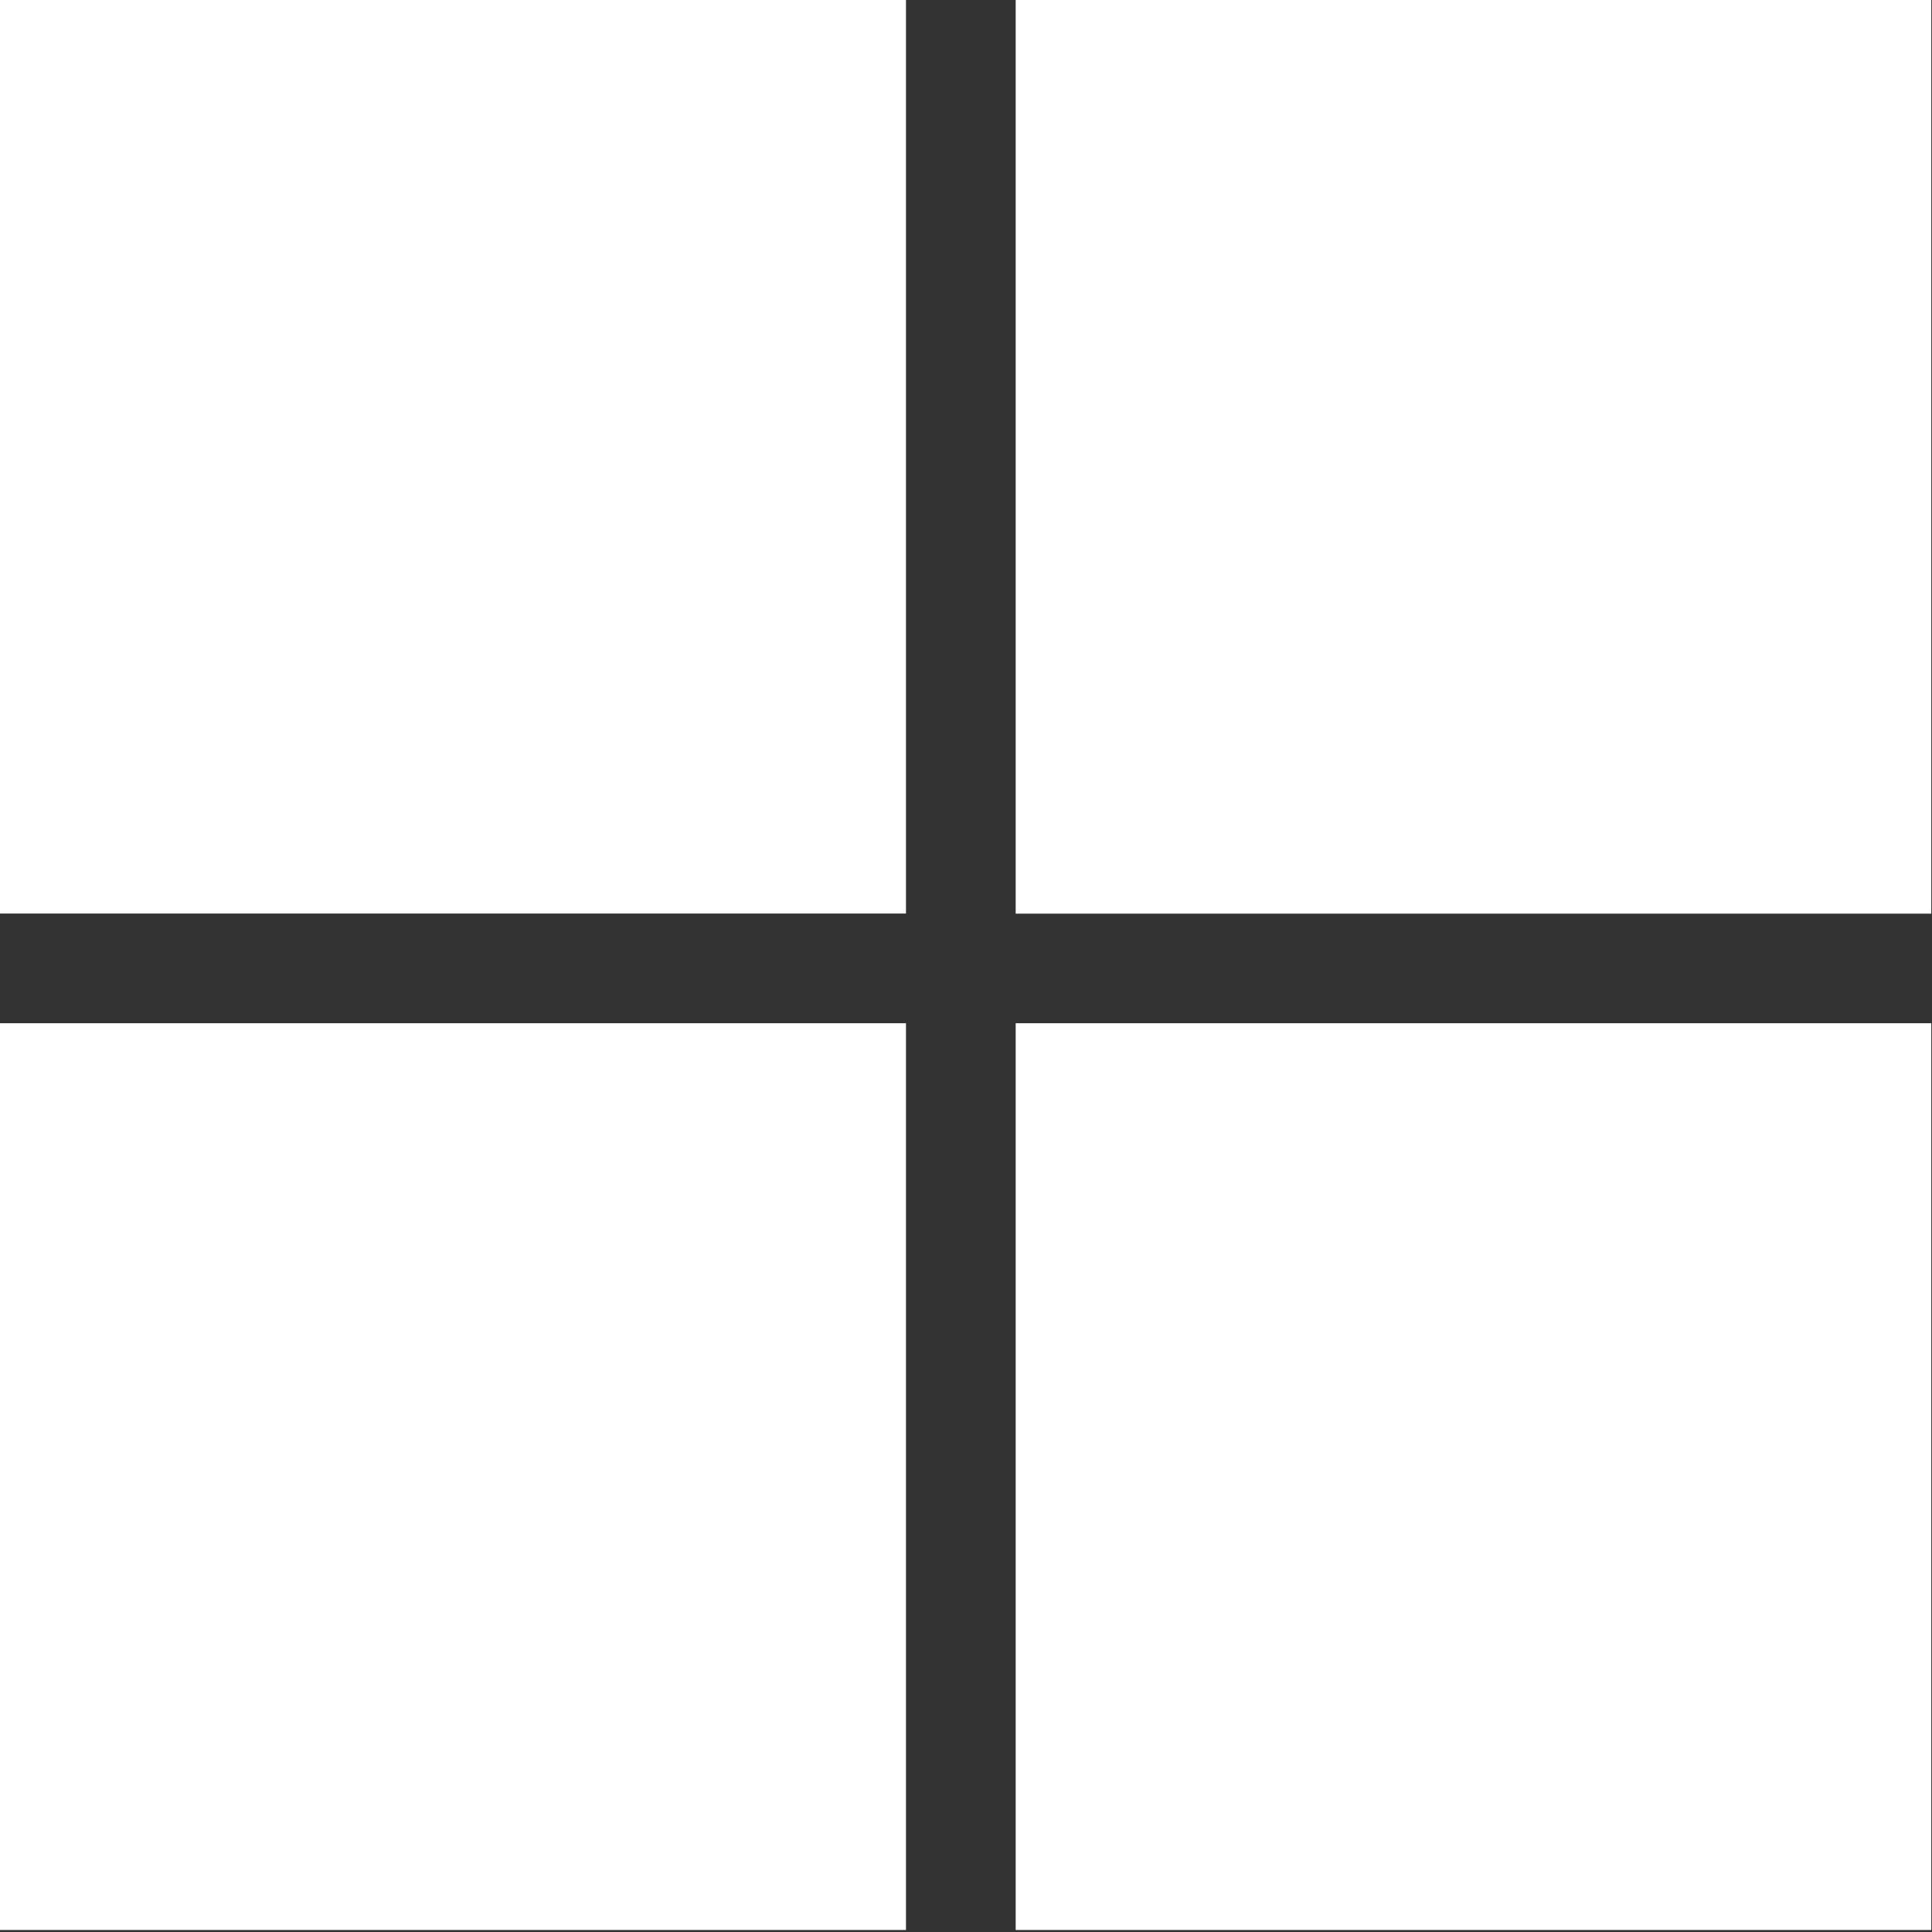
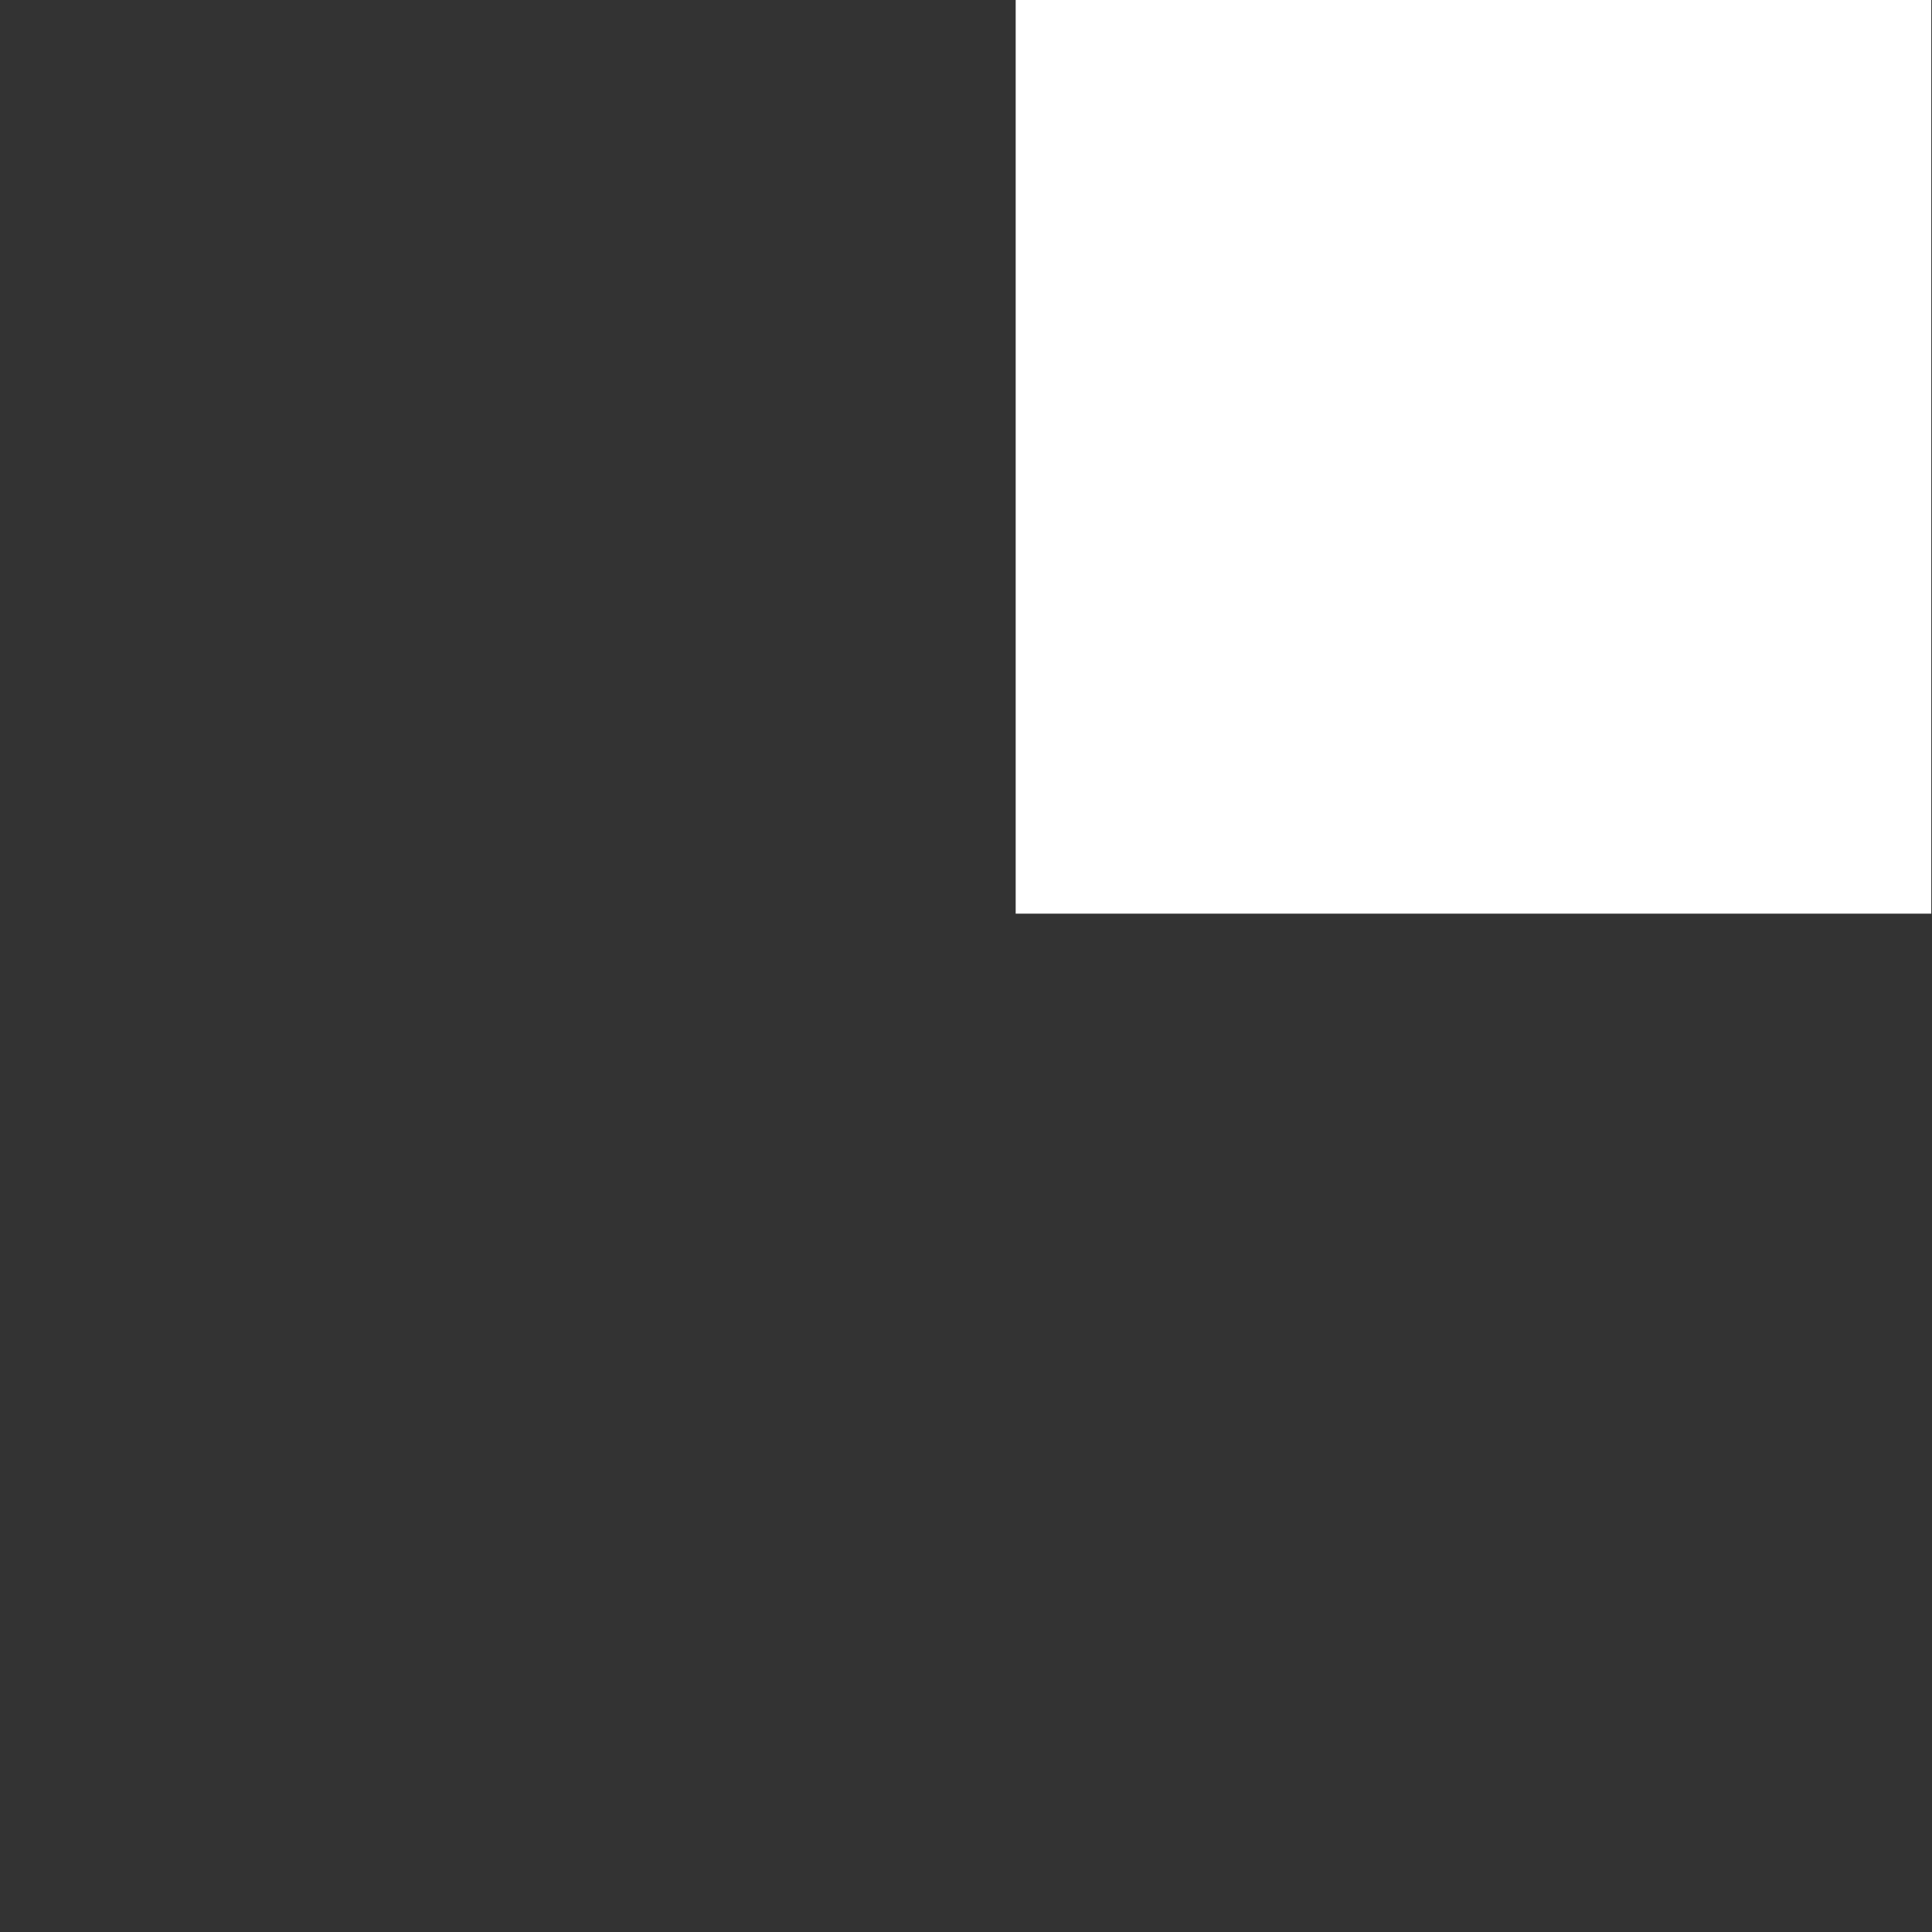
<svg xmlns="http://www.w3.org/2000/svg" height="100" width="100" version="1.1">
  <rect width="100%" height="100%" fill="#333333" stroke="none" />
  <g transform="translate(-325,-482.362)">
    <g fill="#FFF" transform="matrix(1.481,0,0,1.481,306.833,259.992)">
-       <polygon points="79.763,217.6,79.763,185.91,76.343,185.91,47.764,185.91,47.764,217.6" />
      <polygon points="47.764,150.1,47.764,182.08,76.343,182.08,79.763,182.08,79.763,150.1" />
-       <rect y="150.1" width="31.667" x="12.263" height="31.976" />
-       <rect y="185.91" width="31.667" x="12.263" height="31.69" />
    </g>
  </g>
</svg>